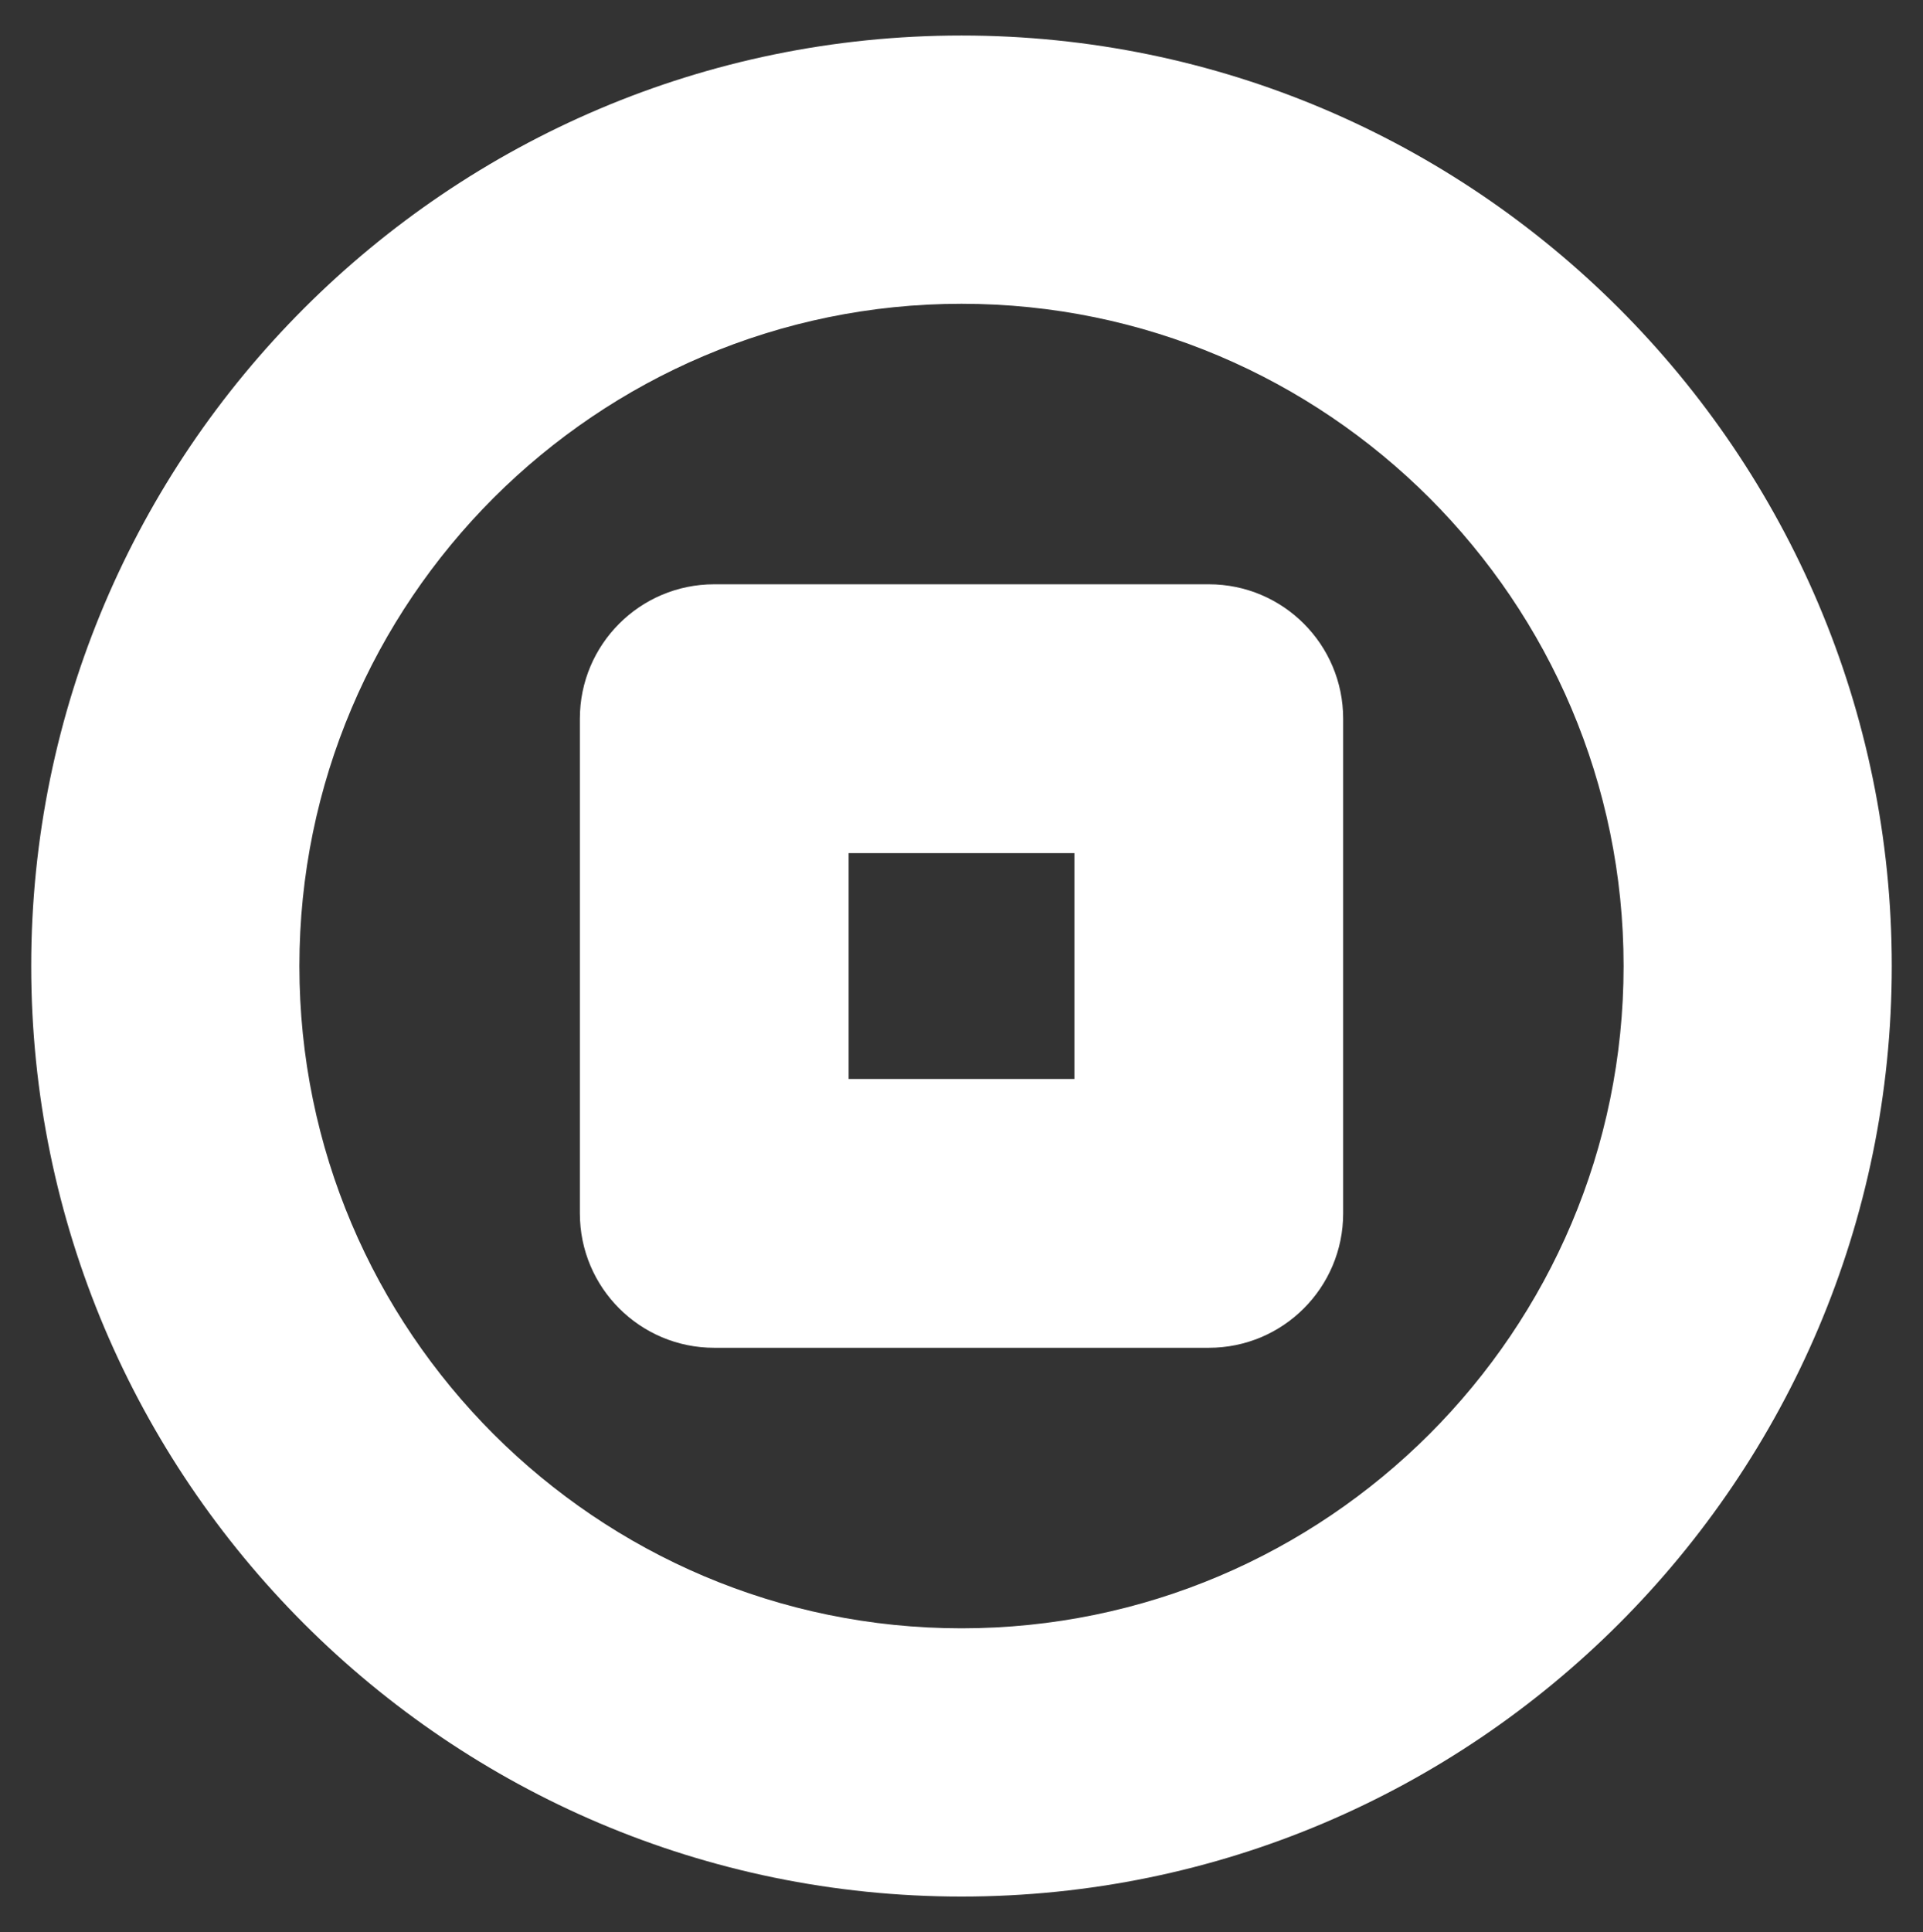
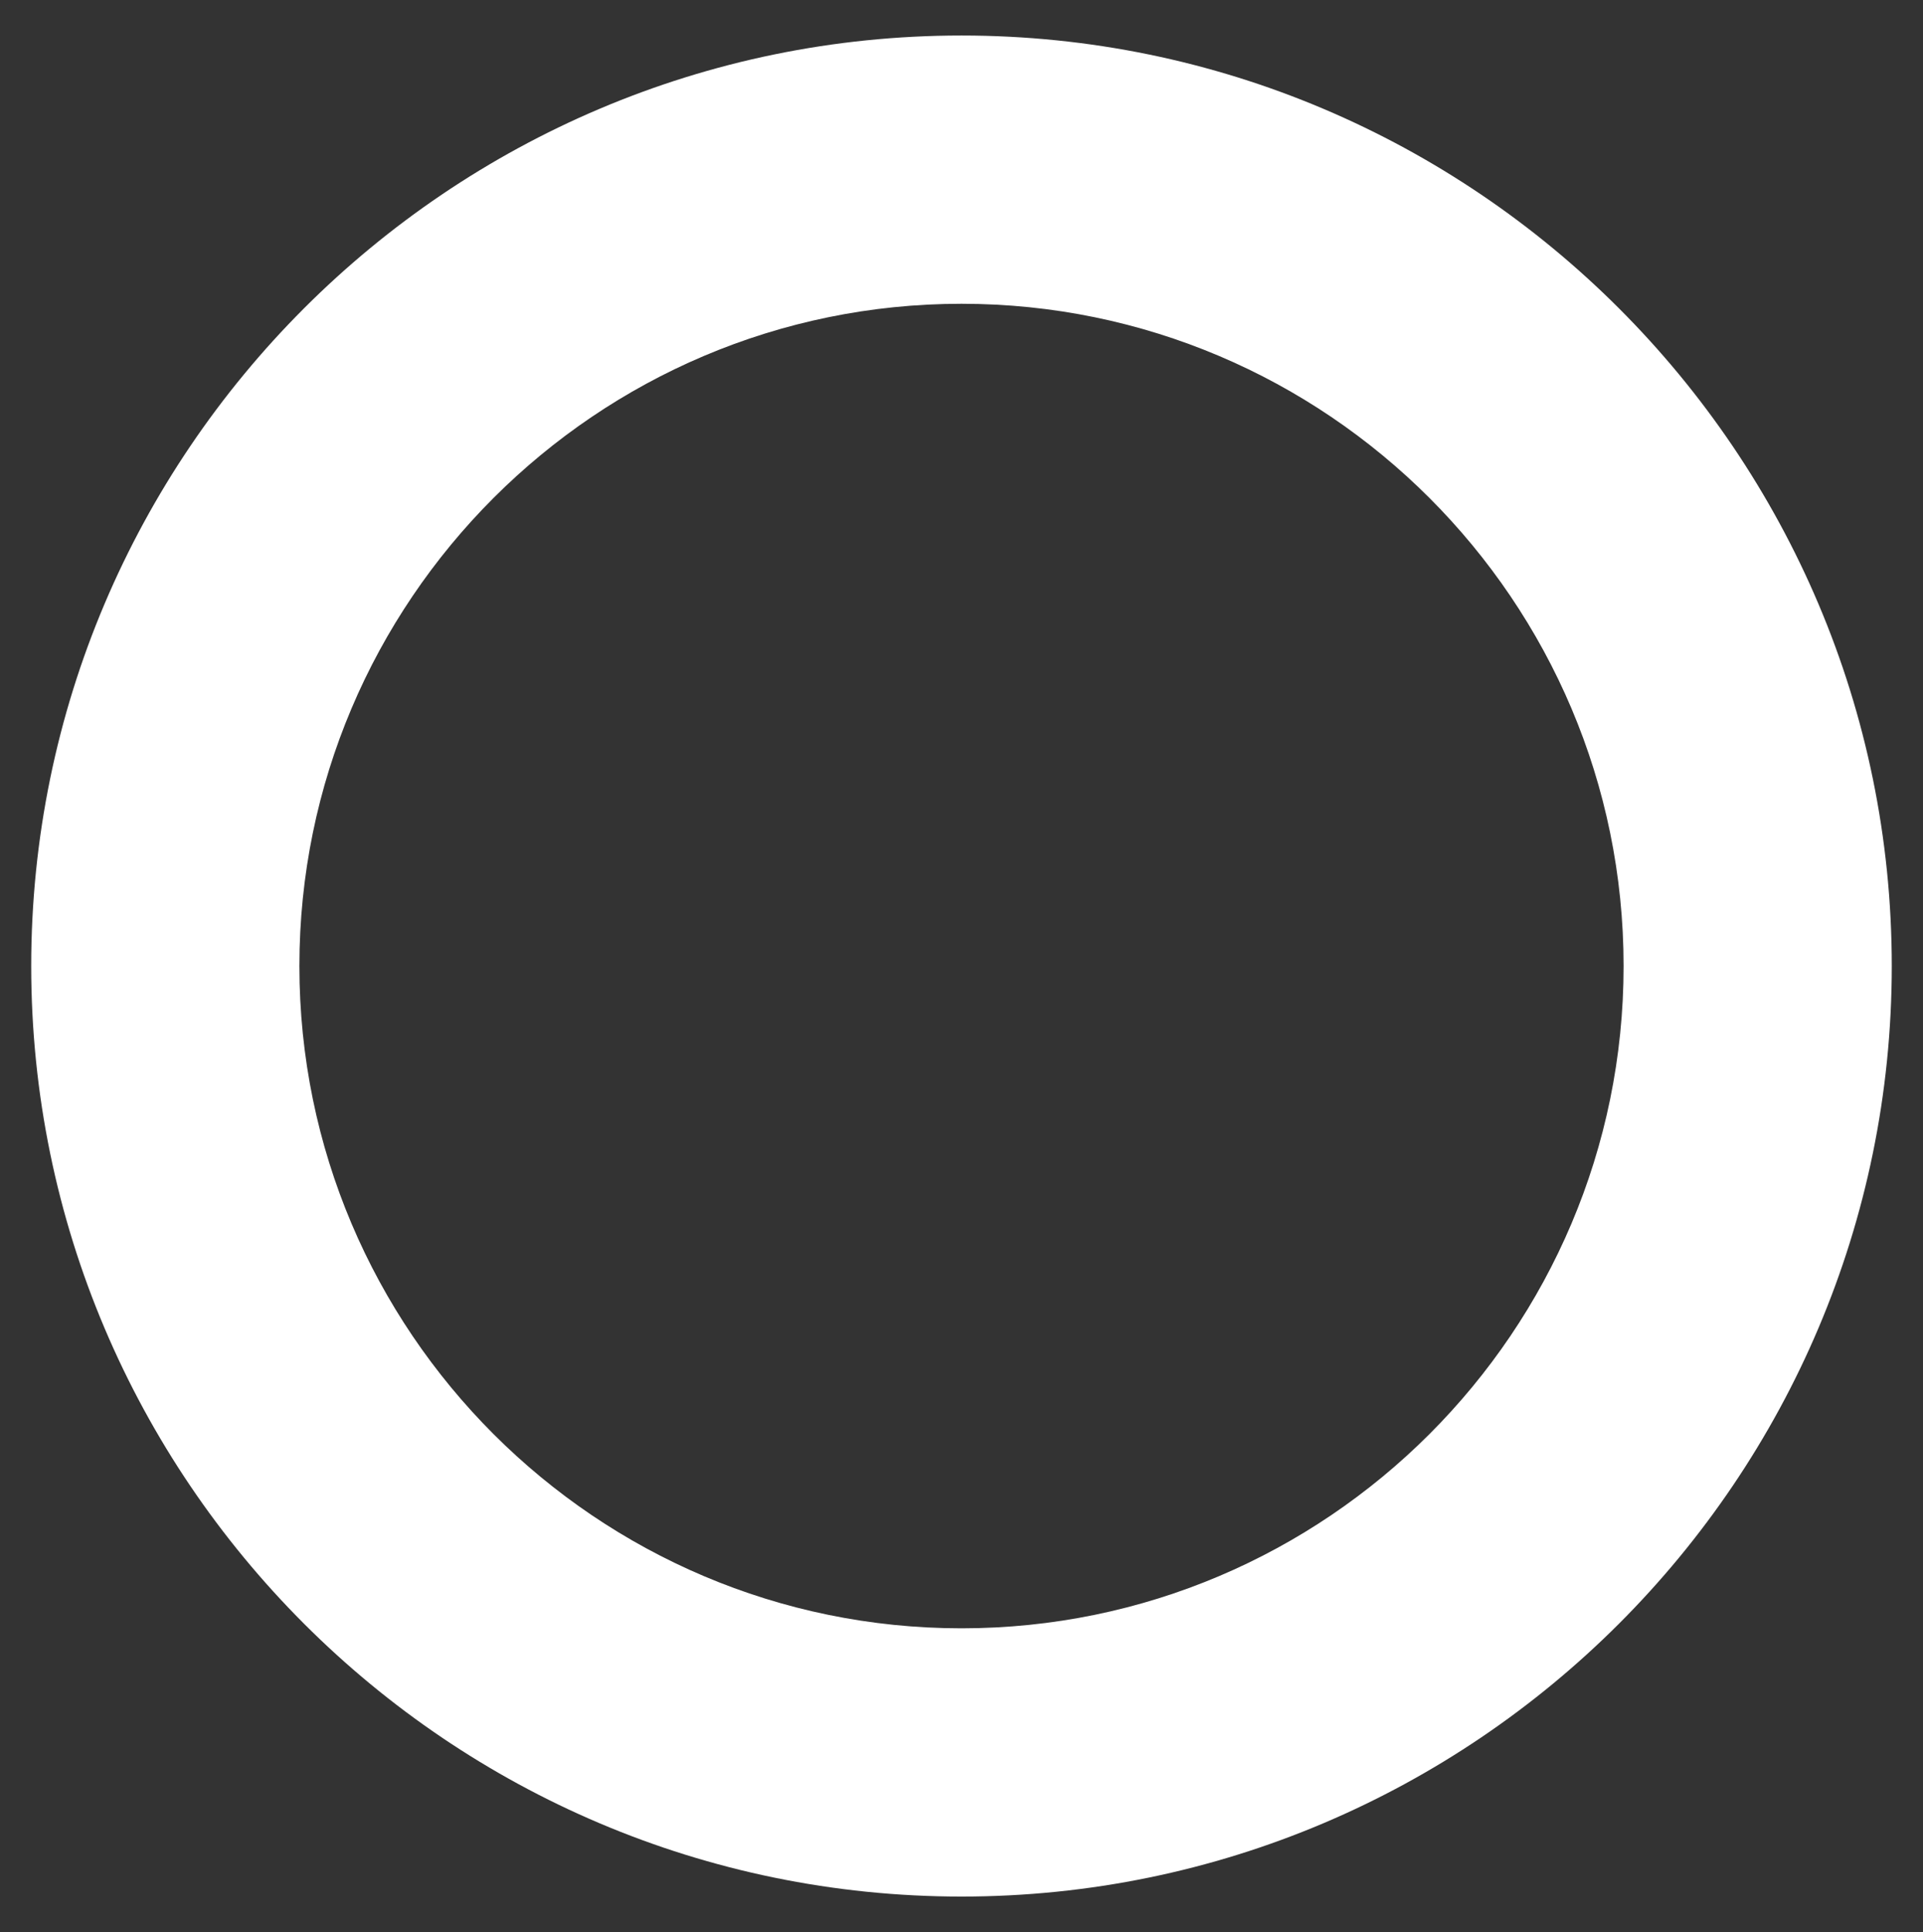
<svg xmlns="http://www.w3.org/2000/svg" id="Layer_2" data-name="Layer 2" viewBox="0 0 1353.99 1360">
  <rect x="0" y="0" width="1353.99" height="1360" fill="#333333" stroke="none" />
  <defs>
    <style>
      .cls-1 {
        fill: #fff;
      }
    </style>
  </defs>
  <g id="Layer_1-2" data-name="Layer 1-2">
    <g>
      <path class="cls-1" d="m676.99,1335c-361.18,0-655.01-293.83-655.01-655.01S315.81,25,676.99,25s655.01,293.83,655.01,654.99-293.83,655.01-655.01,655.01Zm0-1121.17c-257.05,0-466.19,209.11-466.19,466.16s209.14,466.19,466.19,466.19,466.19-209.14,466.19-466.19-209.14-466.16-466.19-466.16h0Z" />
-       <path class="cls-1" d="m851.13,948.72h-348.25c-52.23,0-94.59-42.36-94.59-94.59v-348.25c0-52.23,42.36-94.59,94.59-94.59h348.25c52.23,0,94.59,42.36,94.59,94.59v348.25c0,52.23-42.36,94.59-94.59,94.59Zm-253.61-189.24h158.97v-158.97h-158.97v158.97Z" />
    </g>
  </g>
</svg>